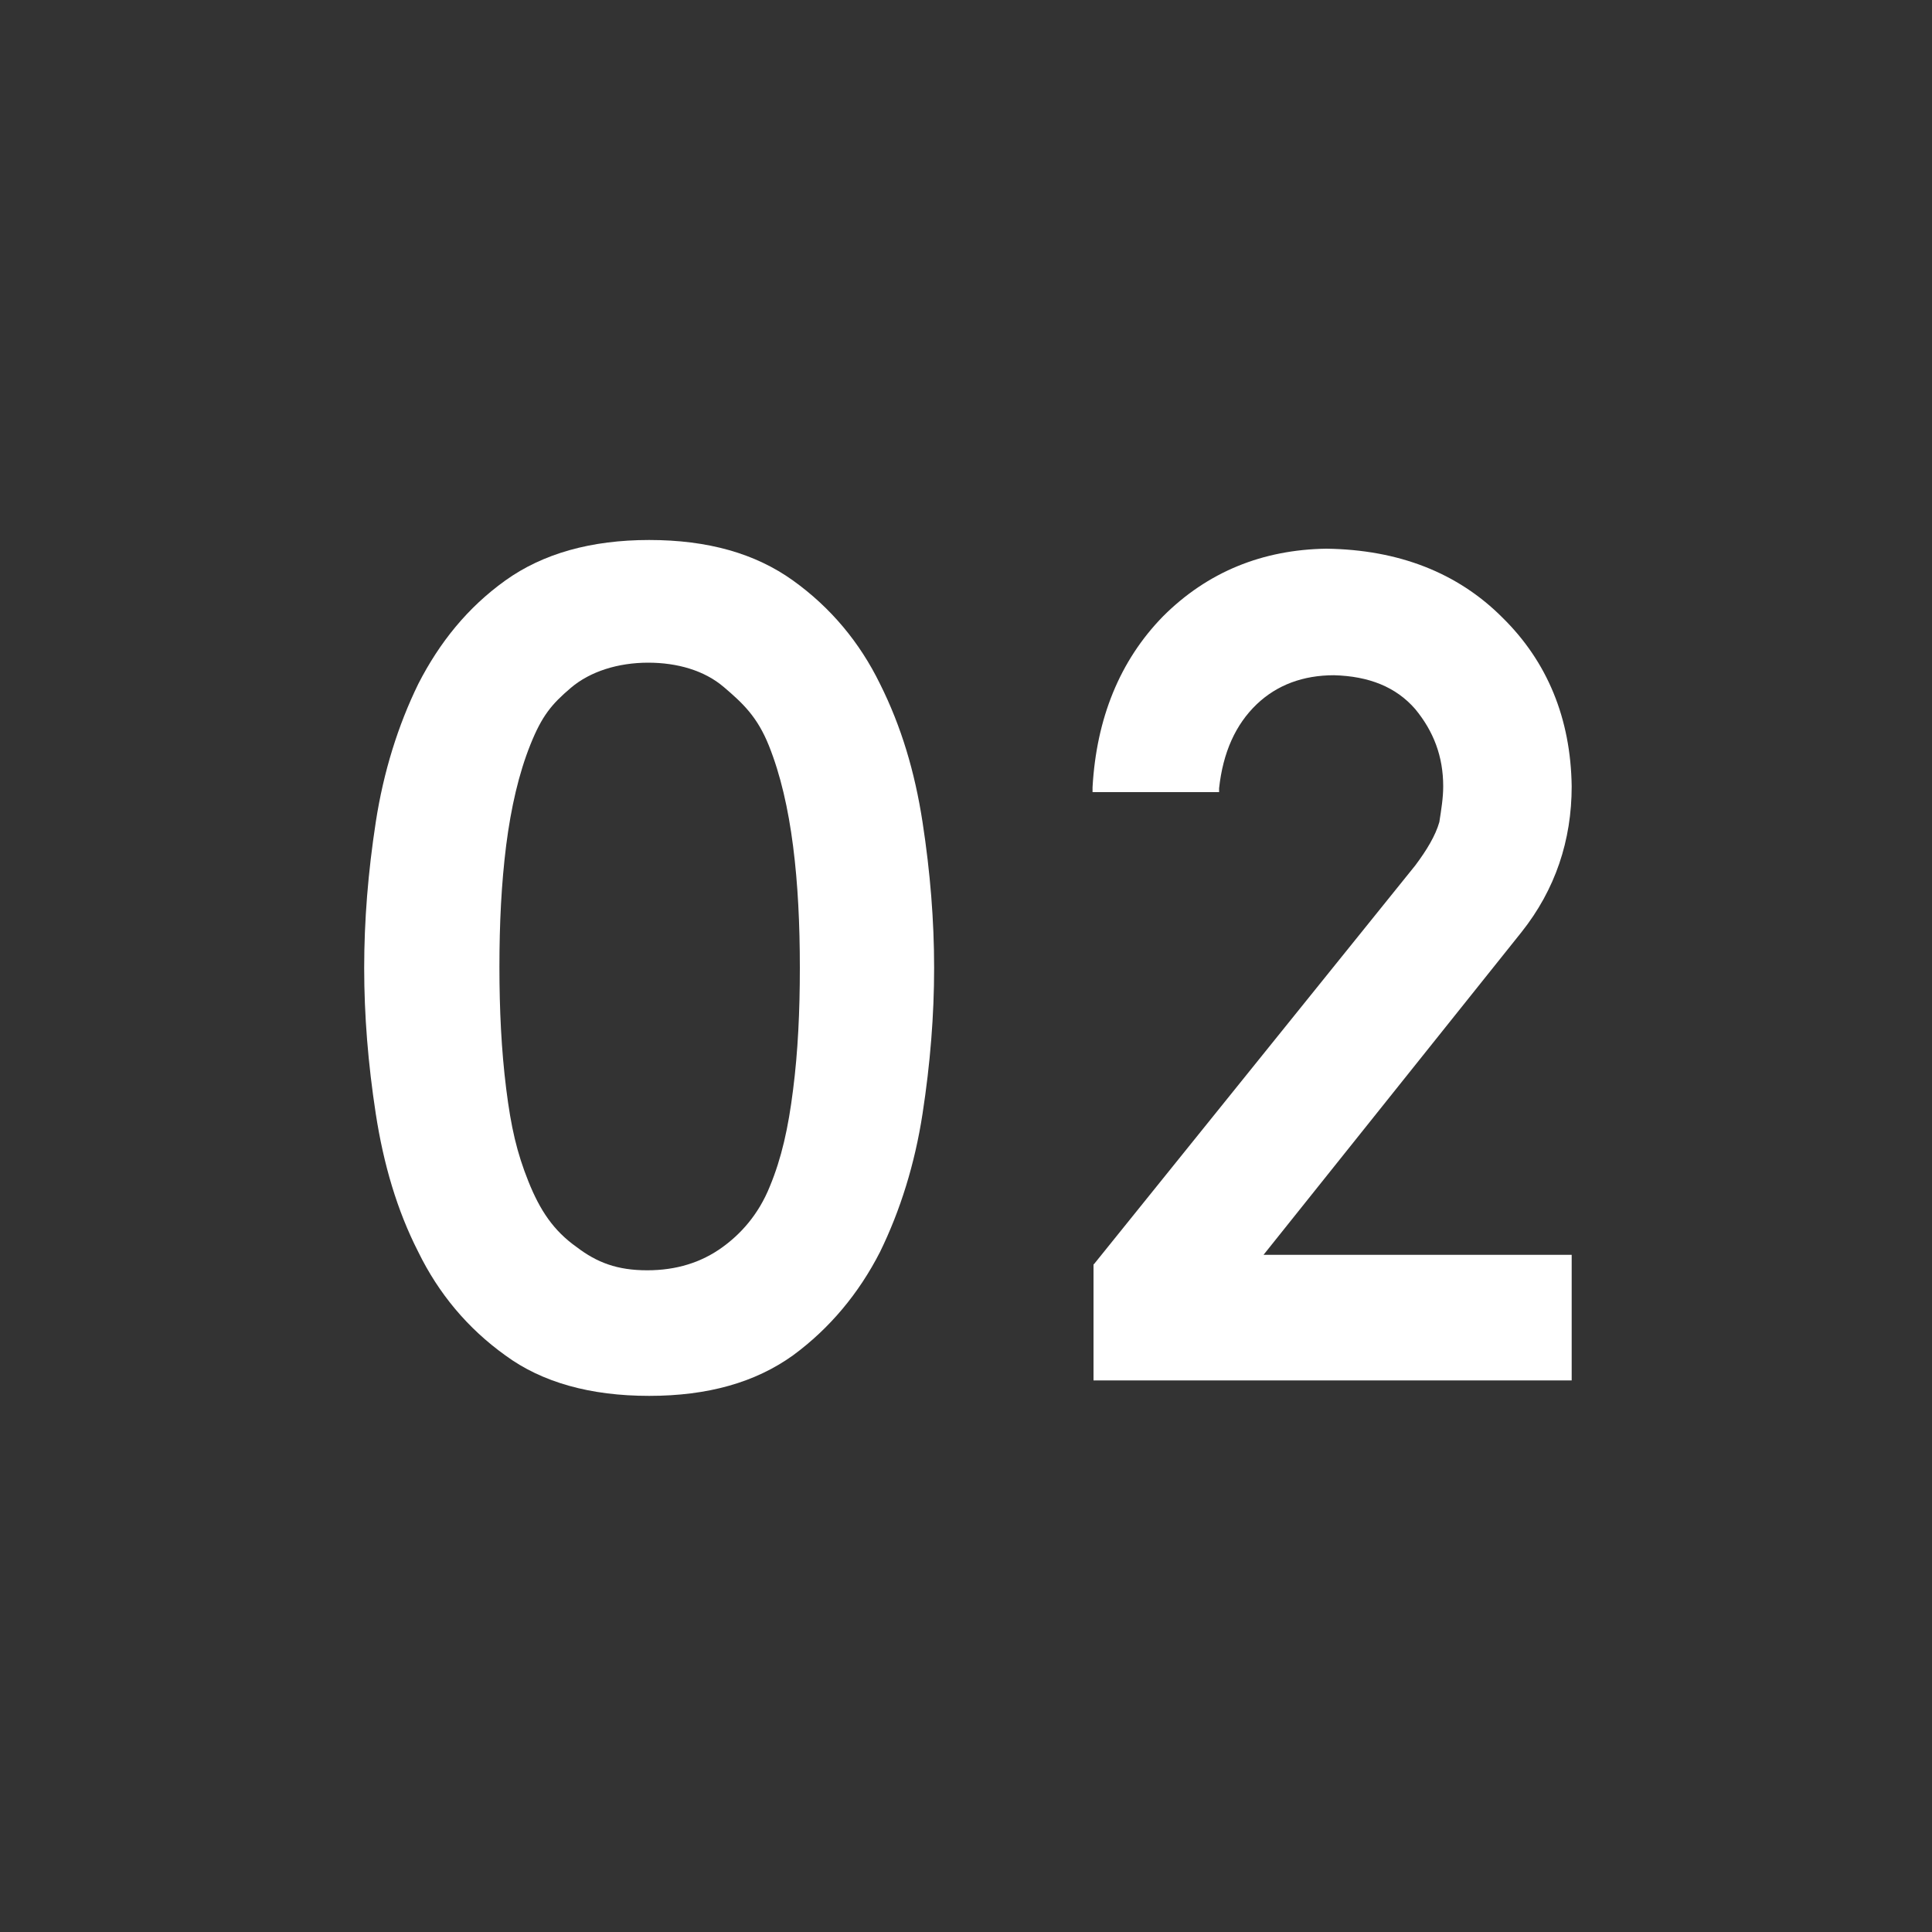
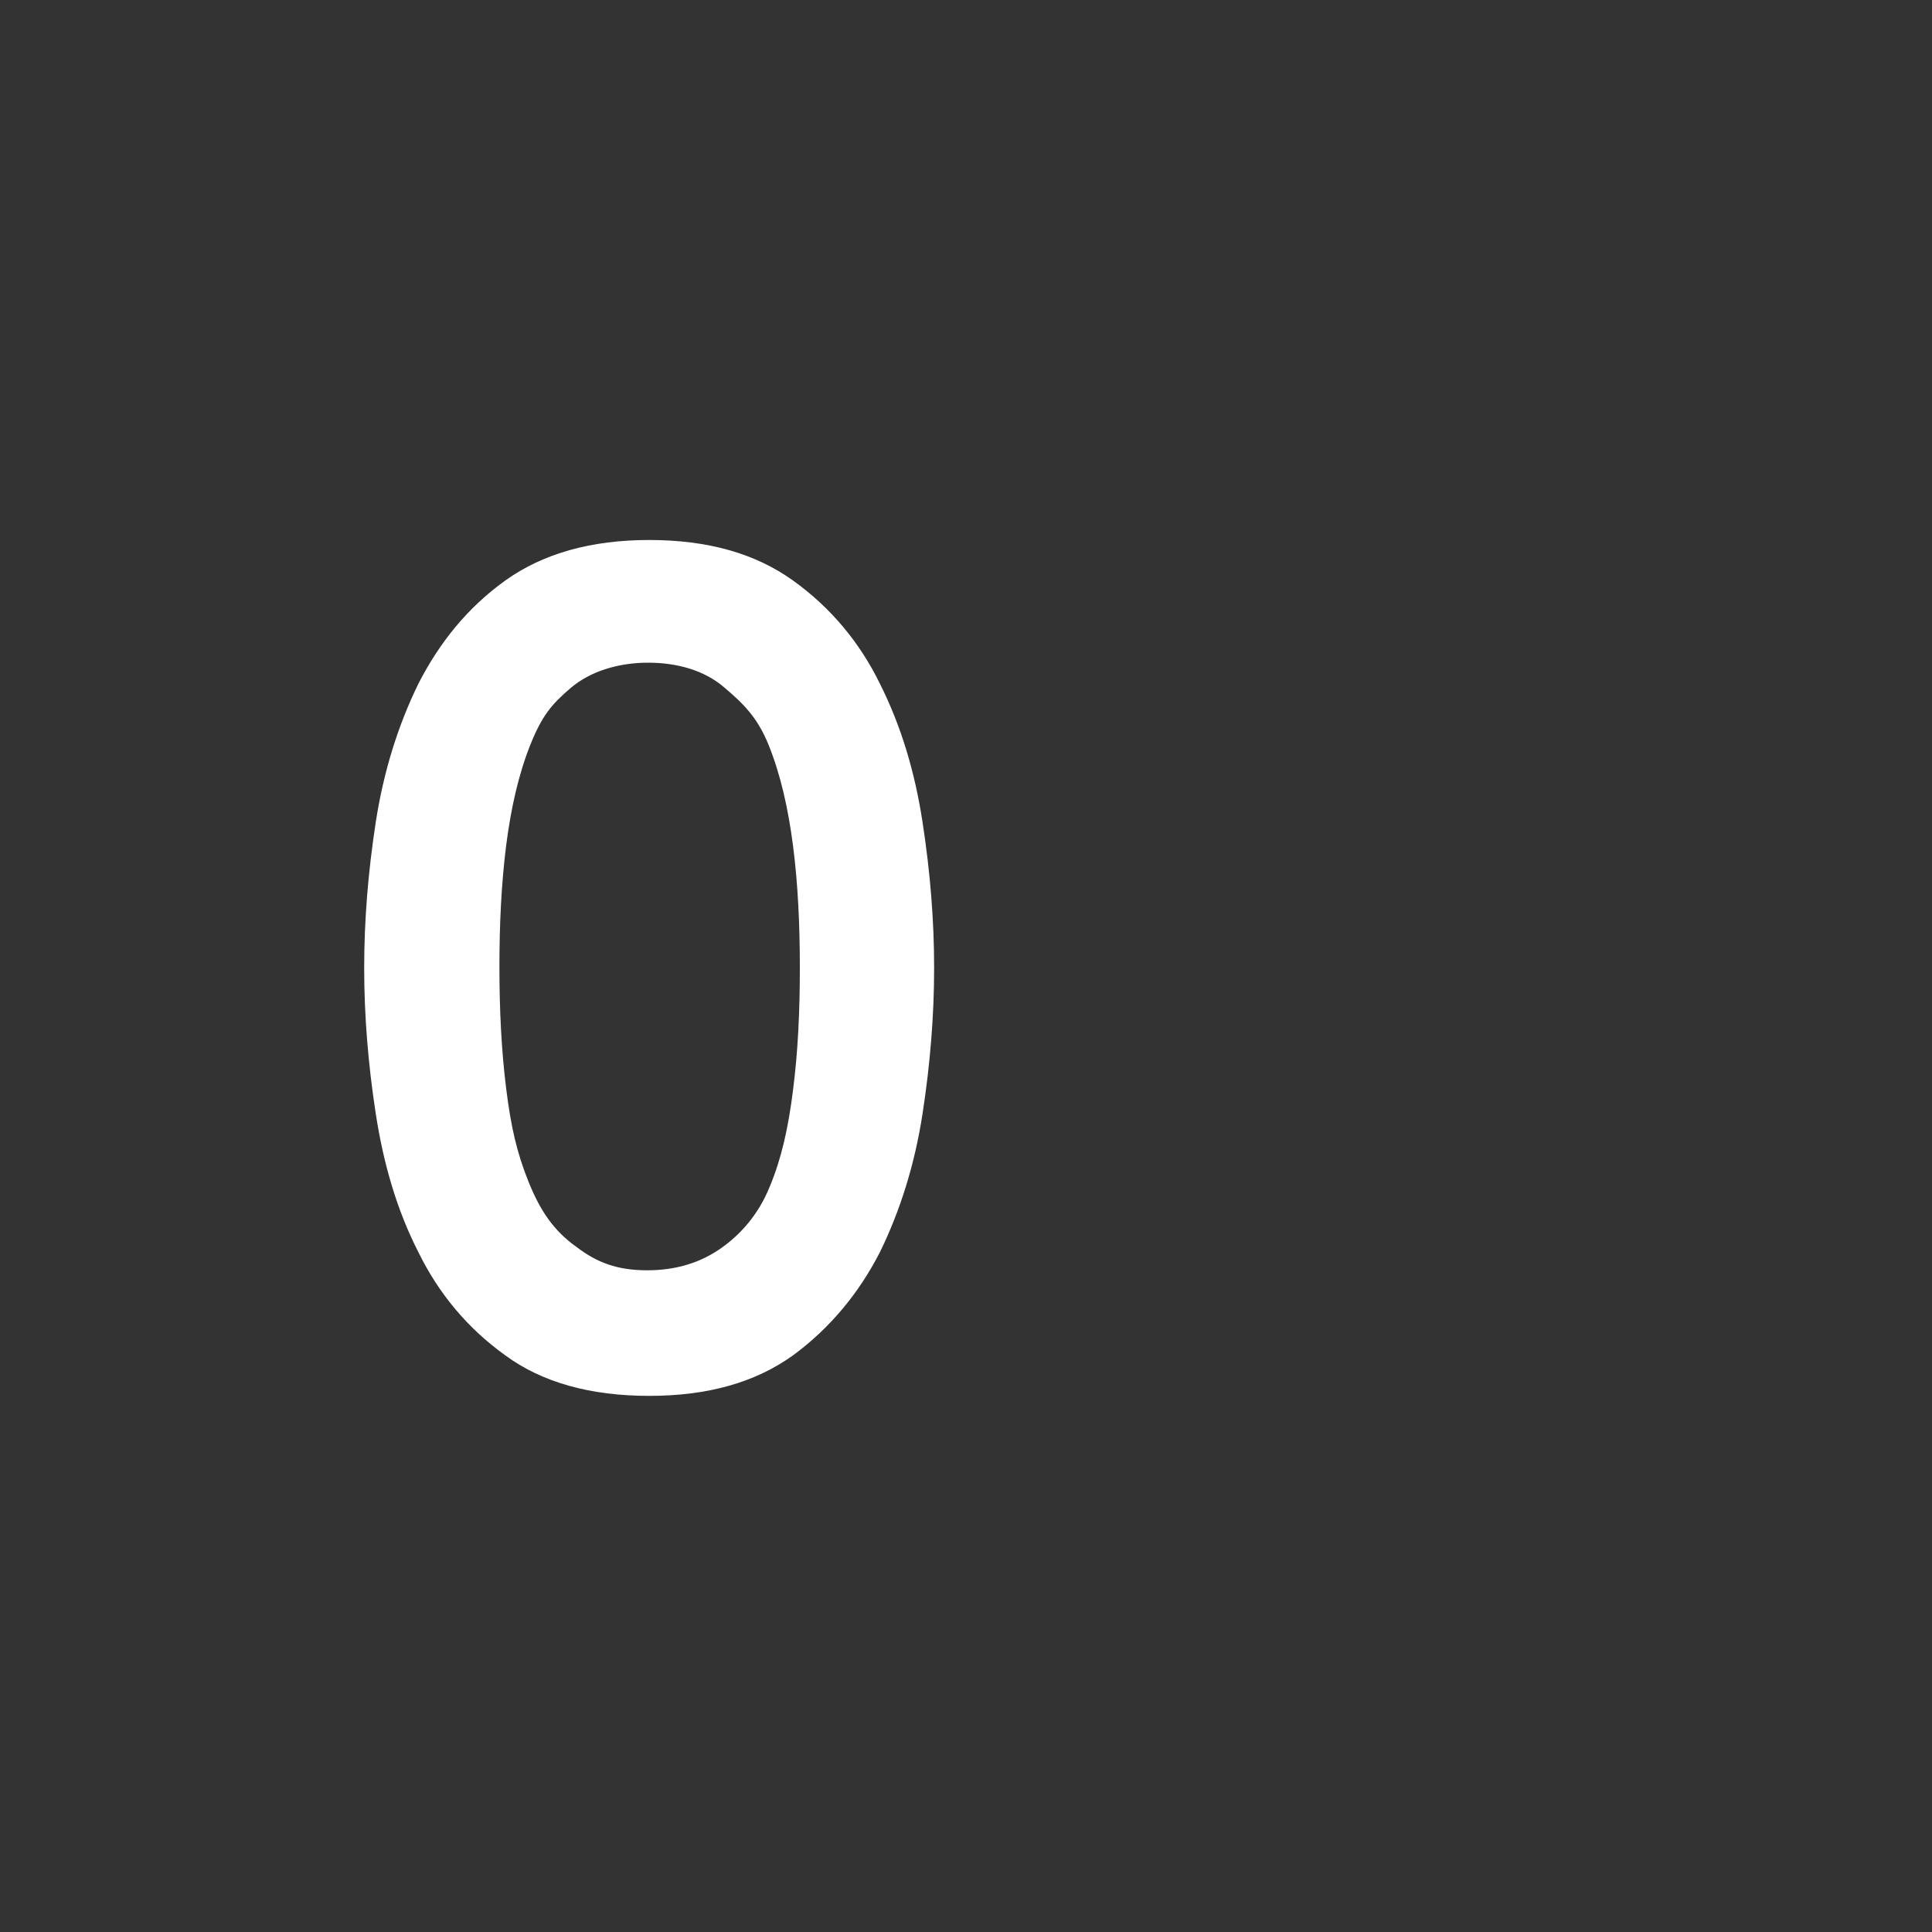
<svg xmlns="http://www.w3.org/2000/svg" version="1.1" id="レイヤー_1" x="0px" y="0px" viewBox="0 0 200 200" enable-background="new 0 0 200 200" xml:space="preserve">
  <rect x="0" y="0" width="200" height="200" fill="#333333" stroke="none" />
-   <path fill="#FFFFFF" d="M157.5,96.5c3.5-4.4,5.2-9.5,5.2-15.1c-0.1-7-2.5-12.9-7.2-17.5c-4.6-4.6-10.7-7-18.2-7.1  c-6.6,0.1-12.3,2.4-16.9,7c-4.5,4.6-6.9,10.6-7.3,17.7l0,0.5h13.1l0-0.4c0.4-3.7,1.7-6.6,3.9-8.7c2.1-2,4.8-3,8-3  c3.6,0.1,6.4,1.2,8.4,3.5c1.9,2.3,2.9,4.9,2.9,8c0,1.2-0.2,2.4-0.4,3.7c-0.4,1.4-1.3,2.9-2.5,4.5l-33.2,41.2l-0.1,0.1v12h49.5v-13  h-31.9L157.5,96.5z" />
  <path fill="#FFFFFF" d="M52.3,60.1c-3.9,2.8-6.8,6.4-9,10.7c-2.1,4.3-3.6,9.1-4.4,14.3c-0.8,5.2-1.2,10.2-1.2,15.1  c0,4.9,0.4,9.9,1.2,15.1c0.8,5.2,2.2,10,4.4,14.3c2.1,4.3,5.1,7.9,9,10.7c3.8,2.8,8.8,4.2,14.9,4.2c6.1,0,11-1.4,14.9-4.2  c3.8-2.8,6.8-6.4,9-10.7c2.1-4.3,3.6-9.1,4.4-14.3c0.8-5.2,1.2-10.2,1.2-15.1c0-4.9-0.4-9.9-1.2-15.1c-0.8-5.2-2.2-9.9-4.4-14.3  c-2.1-4.3-5.1-7.9-9-10.7c-3.9-2.8-8.8-4.2-14.9-4.2C61.2,55.9,56.2,57.3,52.3,60.1z M74.9,71.1c2,1.7,3.5,3.1,4.7,6.1  c1.2,3,2,6.5,2.5,10.4c0.5,3.9,0.7,8.1,0.7,12.6c0,4.5-0.2,8.7-0.7,12.6c-0.5,4-1.2,7.1-2.4,10c-1.2,3-3.1,5-4.9,6.3  c-2.2,1.6-4.8,2.4-7.8,2.4c-3.1,0-5.2-0.8-7.3-2.4c-2.4-1.7-3.8-3.8-5-6.8c-1.2-3-1.8-5.6-2.3-9.6c-0.5-4-0.7-8.2-0.7-12.6  c0-4.5,0.2-8.6,0.7-12.6c0.5-3.9,1.3-7.4,2.5-10.4c1.2-3,2.2-4.2,4.2-5.9c2-1.7,4.9-2.6,8-2.6C70.1,68.6,72.9,69.4,74.9,71.1z" />
</svg>